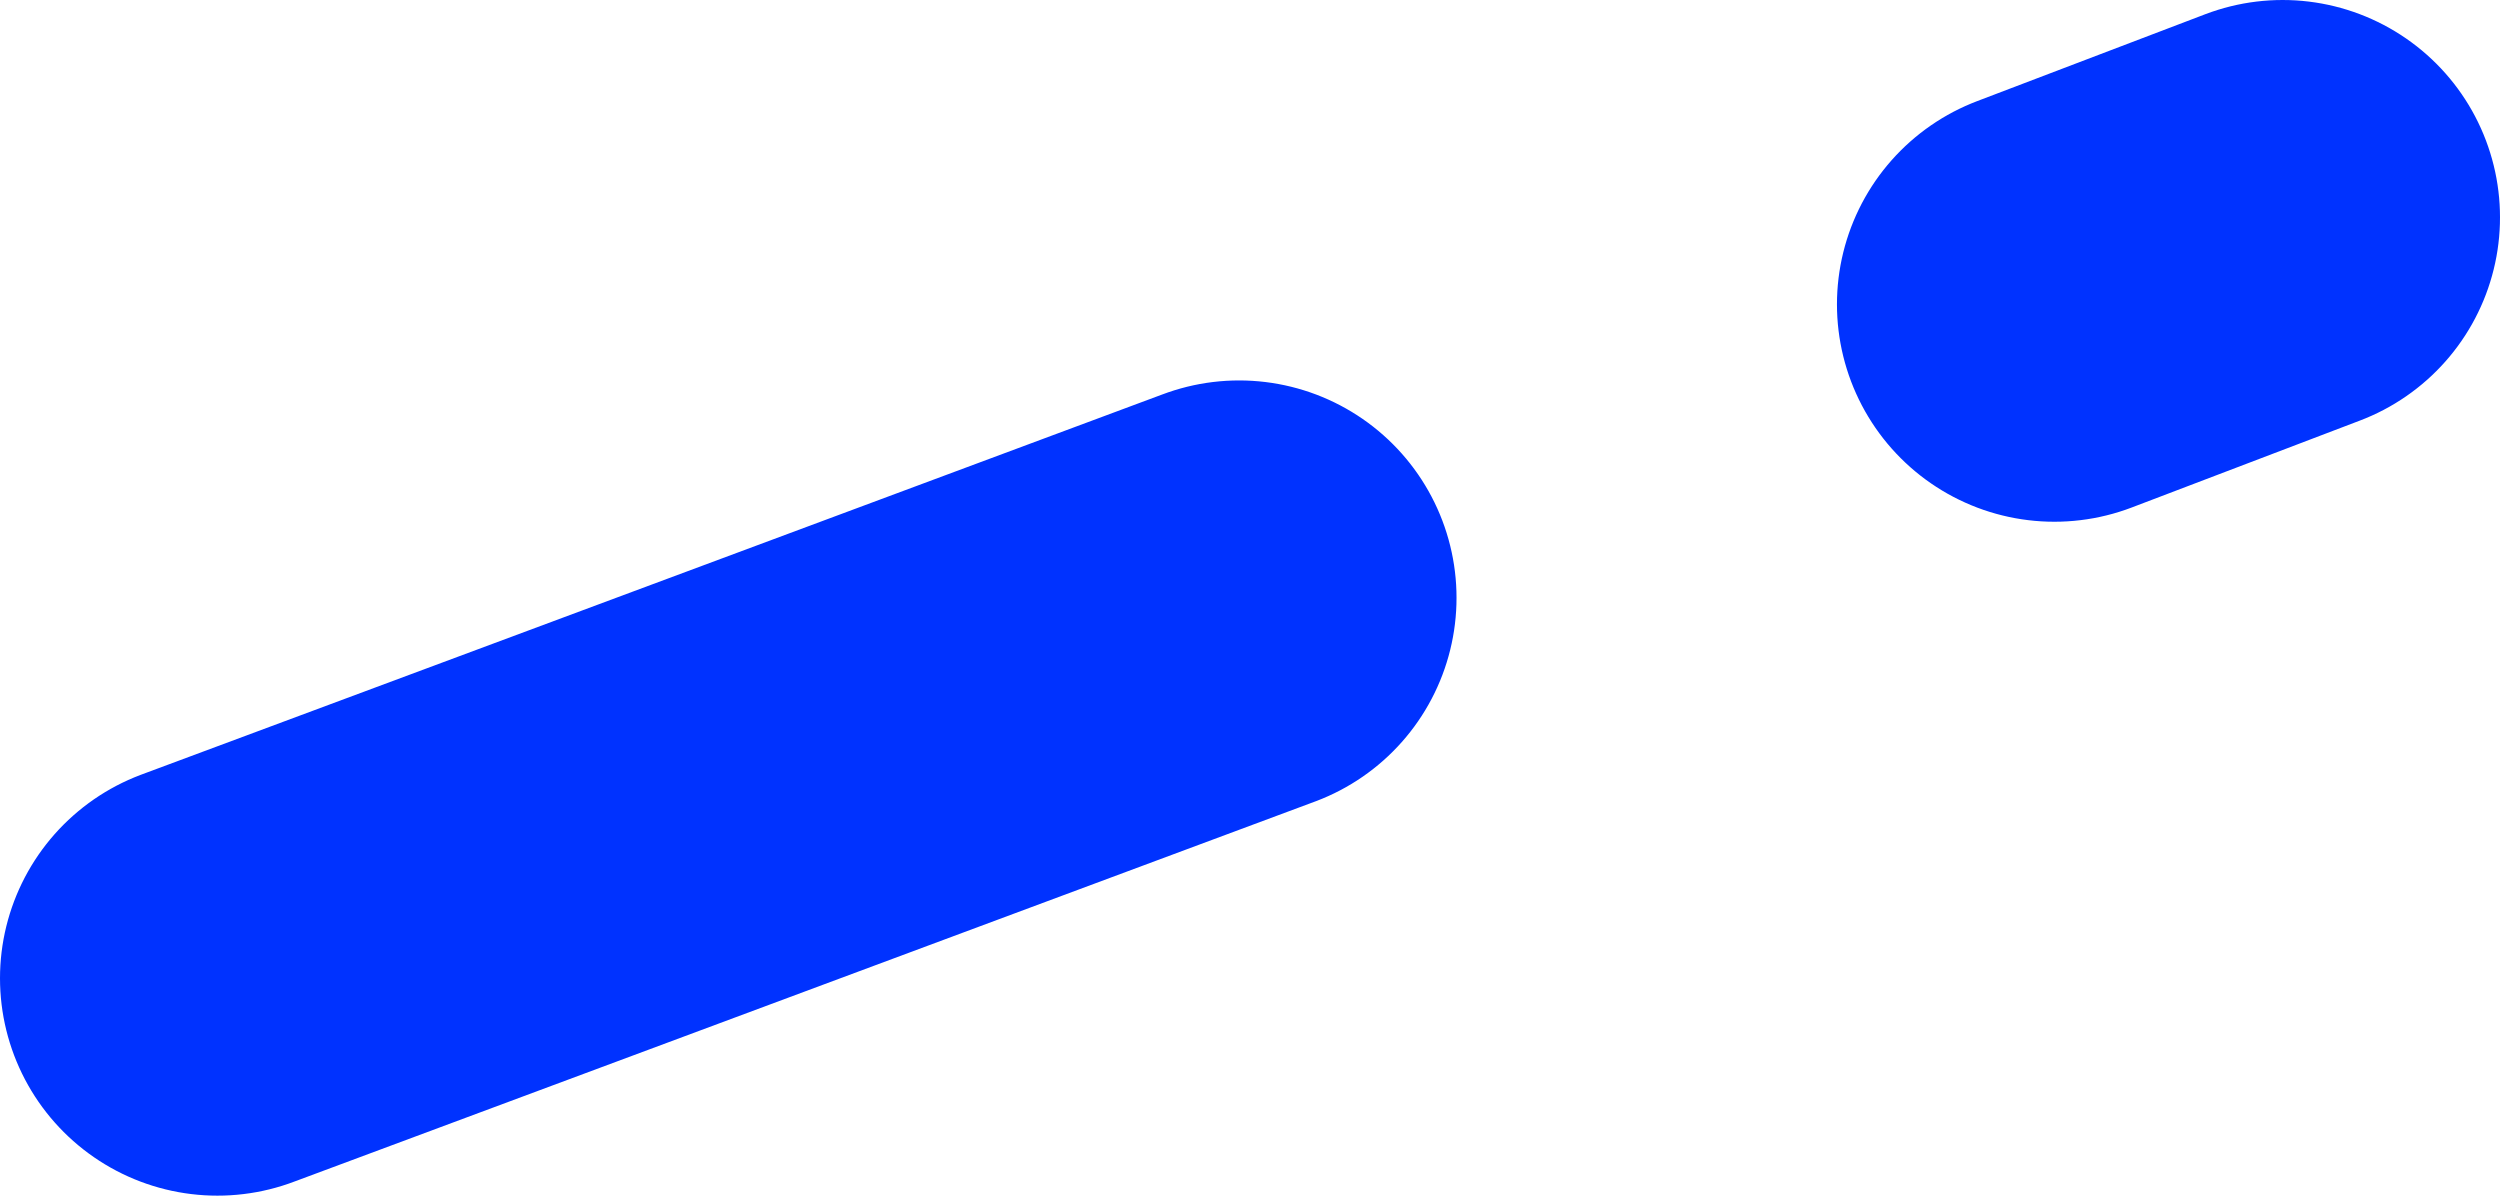
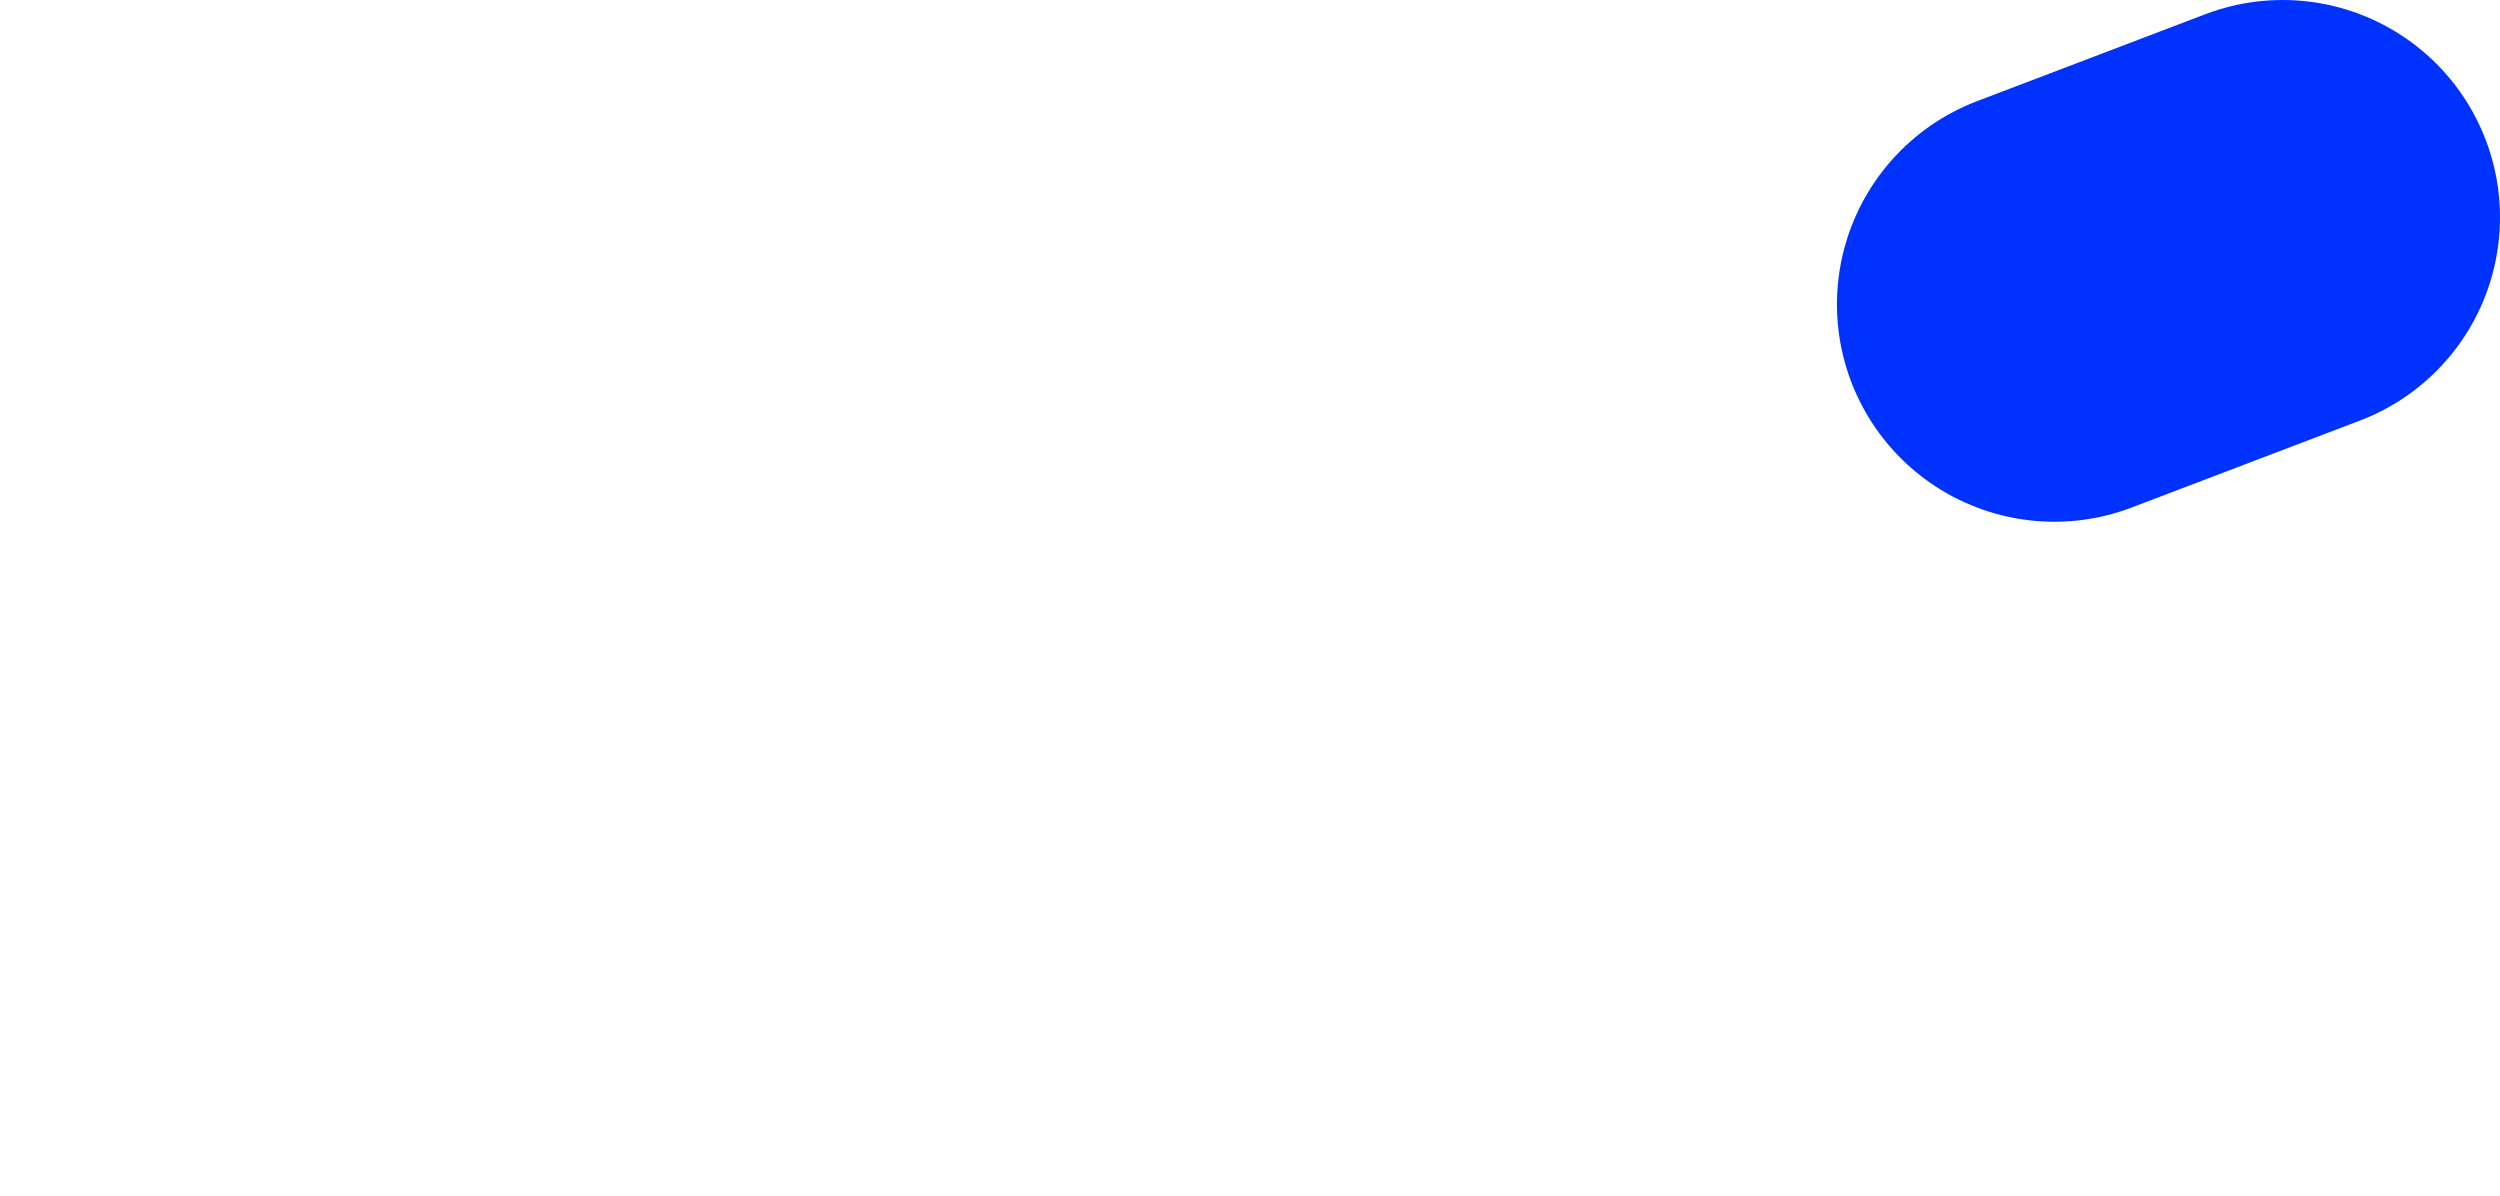
<svg xmlns="http://www.w3.org/2000/svg" height="11.0px" width="23.0px">
  <g transform="matrix(1.0, 0.0, 0.0, 1.0, 11.5, 5.5)">
-     <path d="M7.4 -2.7 L9.5 -3.5 M-9.5 3.5 L-0.1 0.0" fill="none" stroke="#0032ff" stroke-linecap="round" stroke-linejoin="round" stroke-width="4.0" />
+     <path d="M7.4 -2.7 L9.5 -3.5 M-9.5 3.5 " fill="none" stroke="#0032ff" stroke-linecap="round" stroke-linejoin="round" stroke-width="4.0" />
  </g>
</svg>